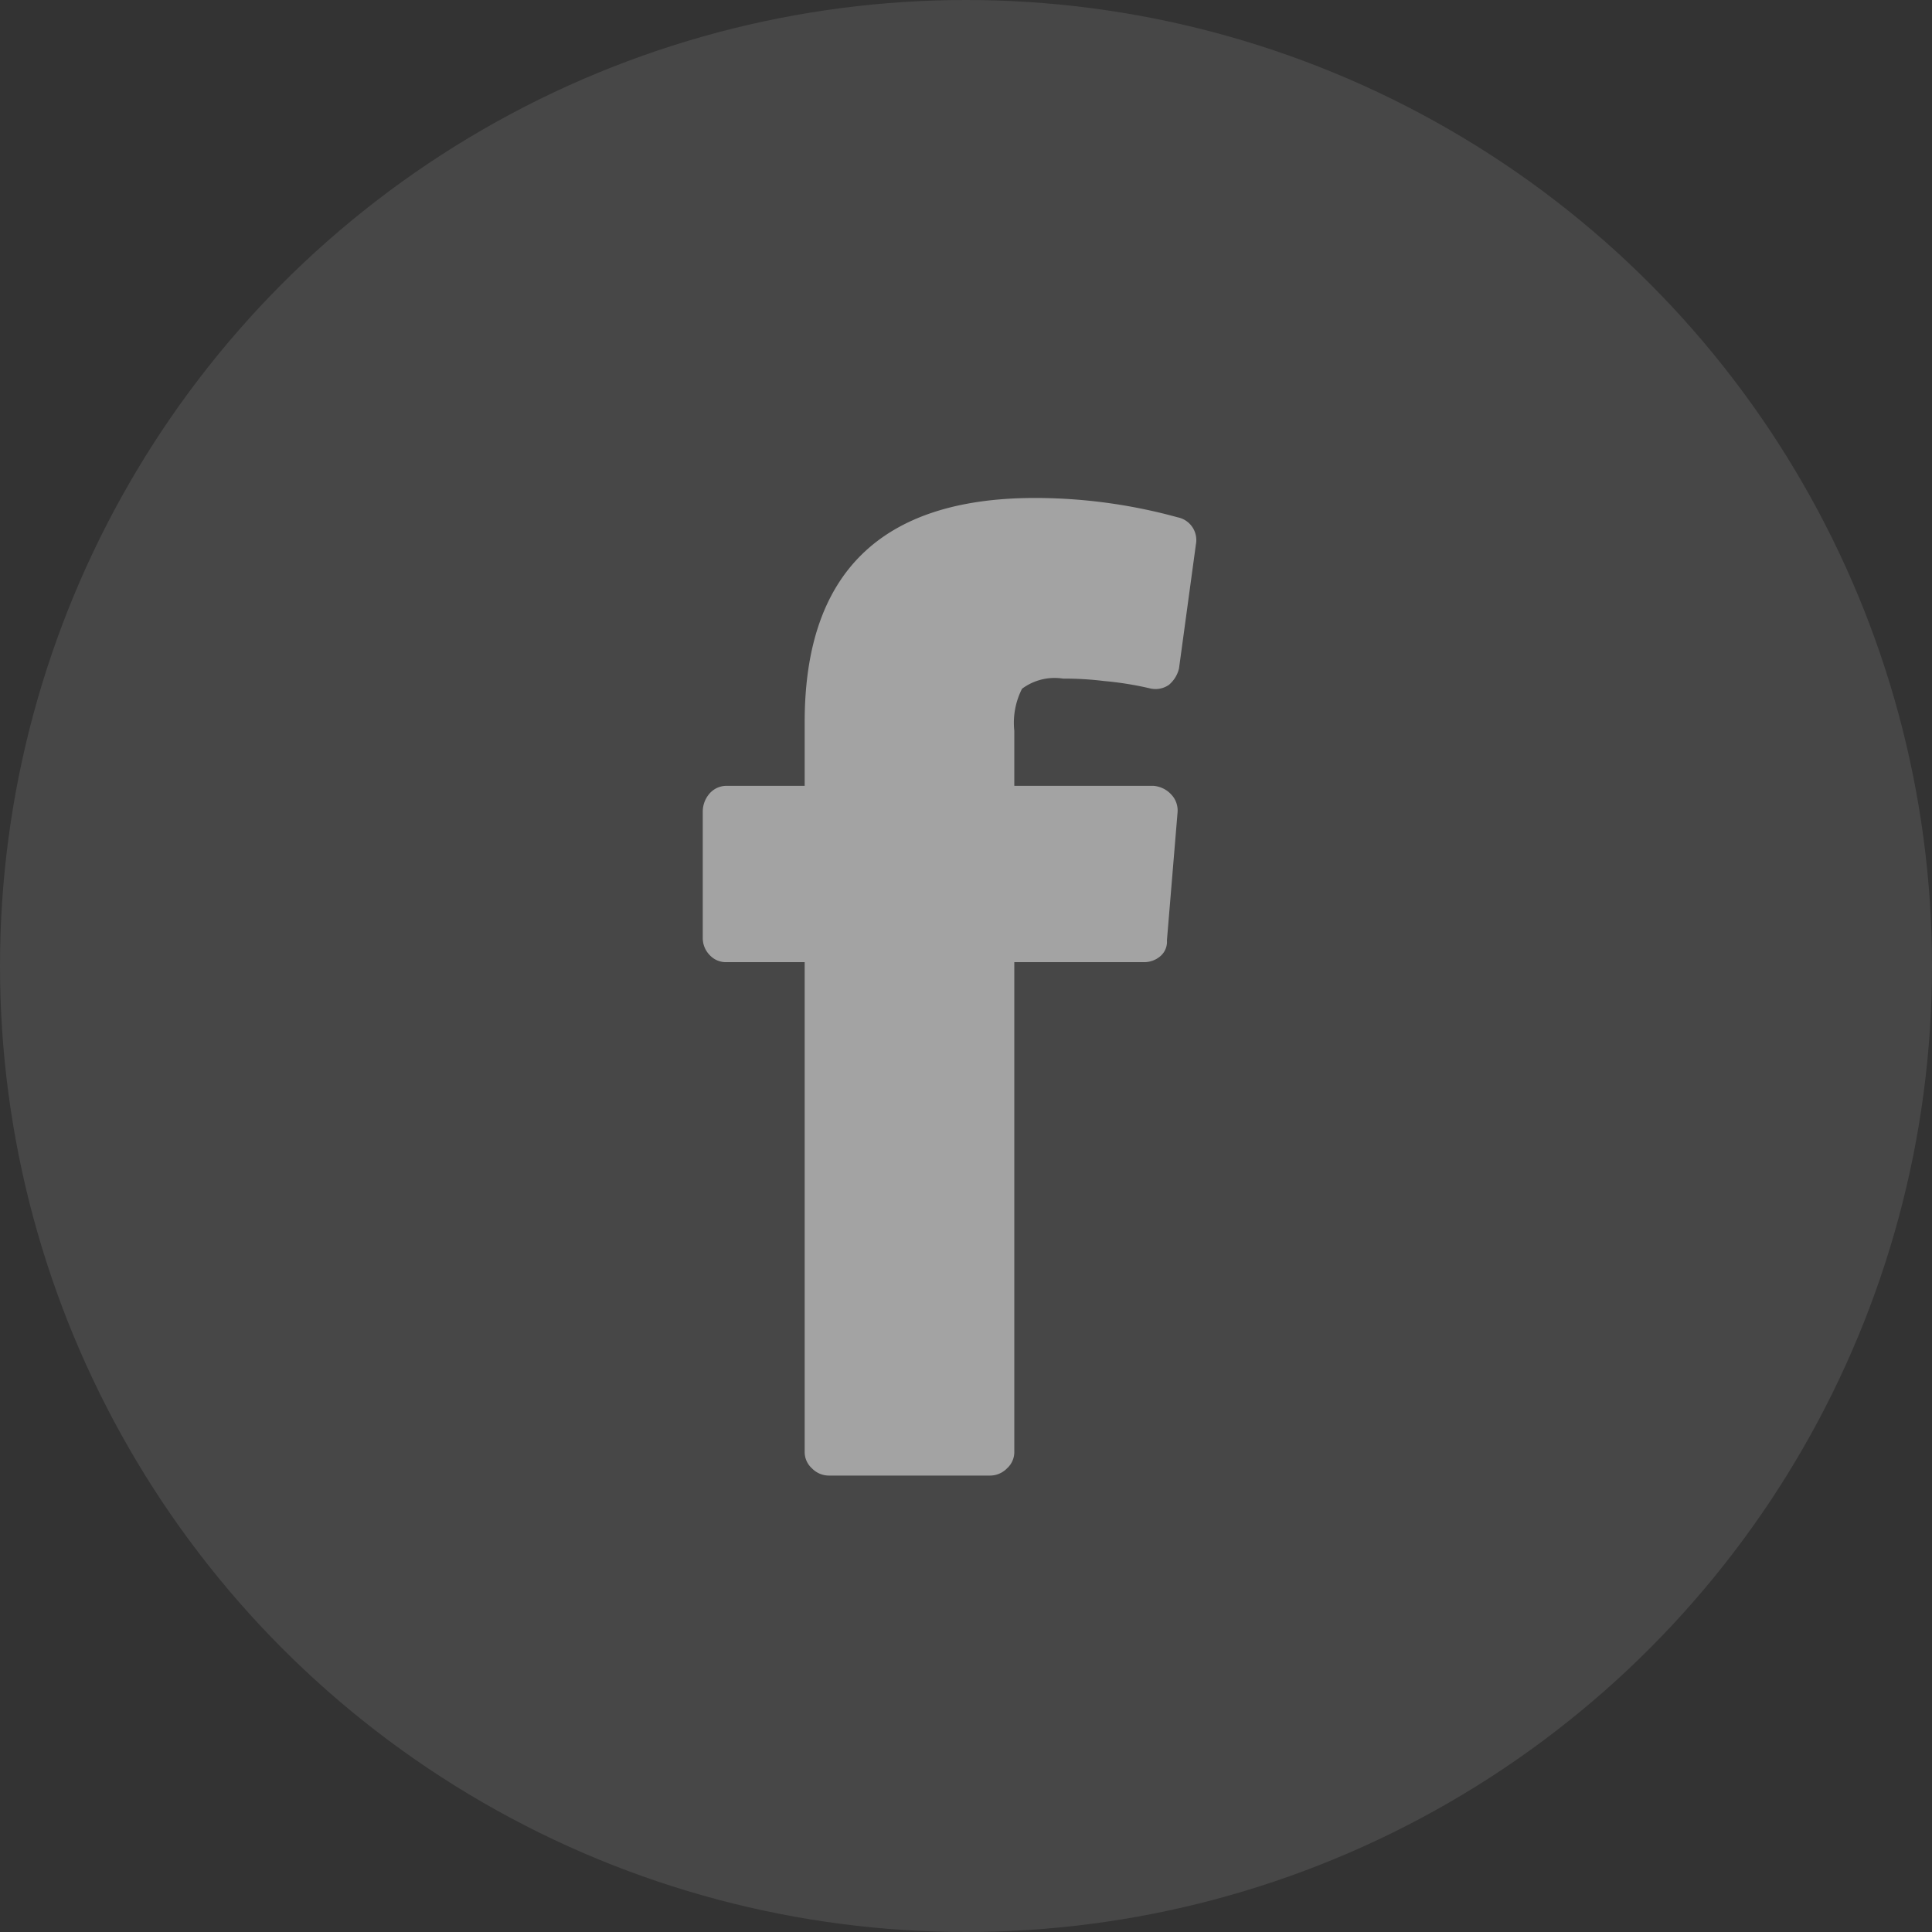
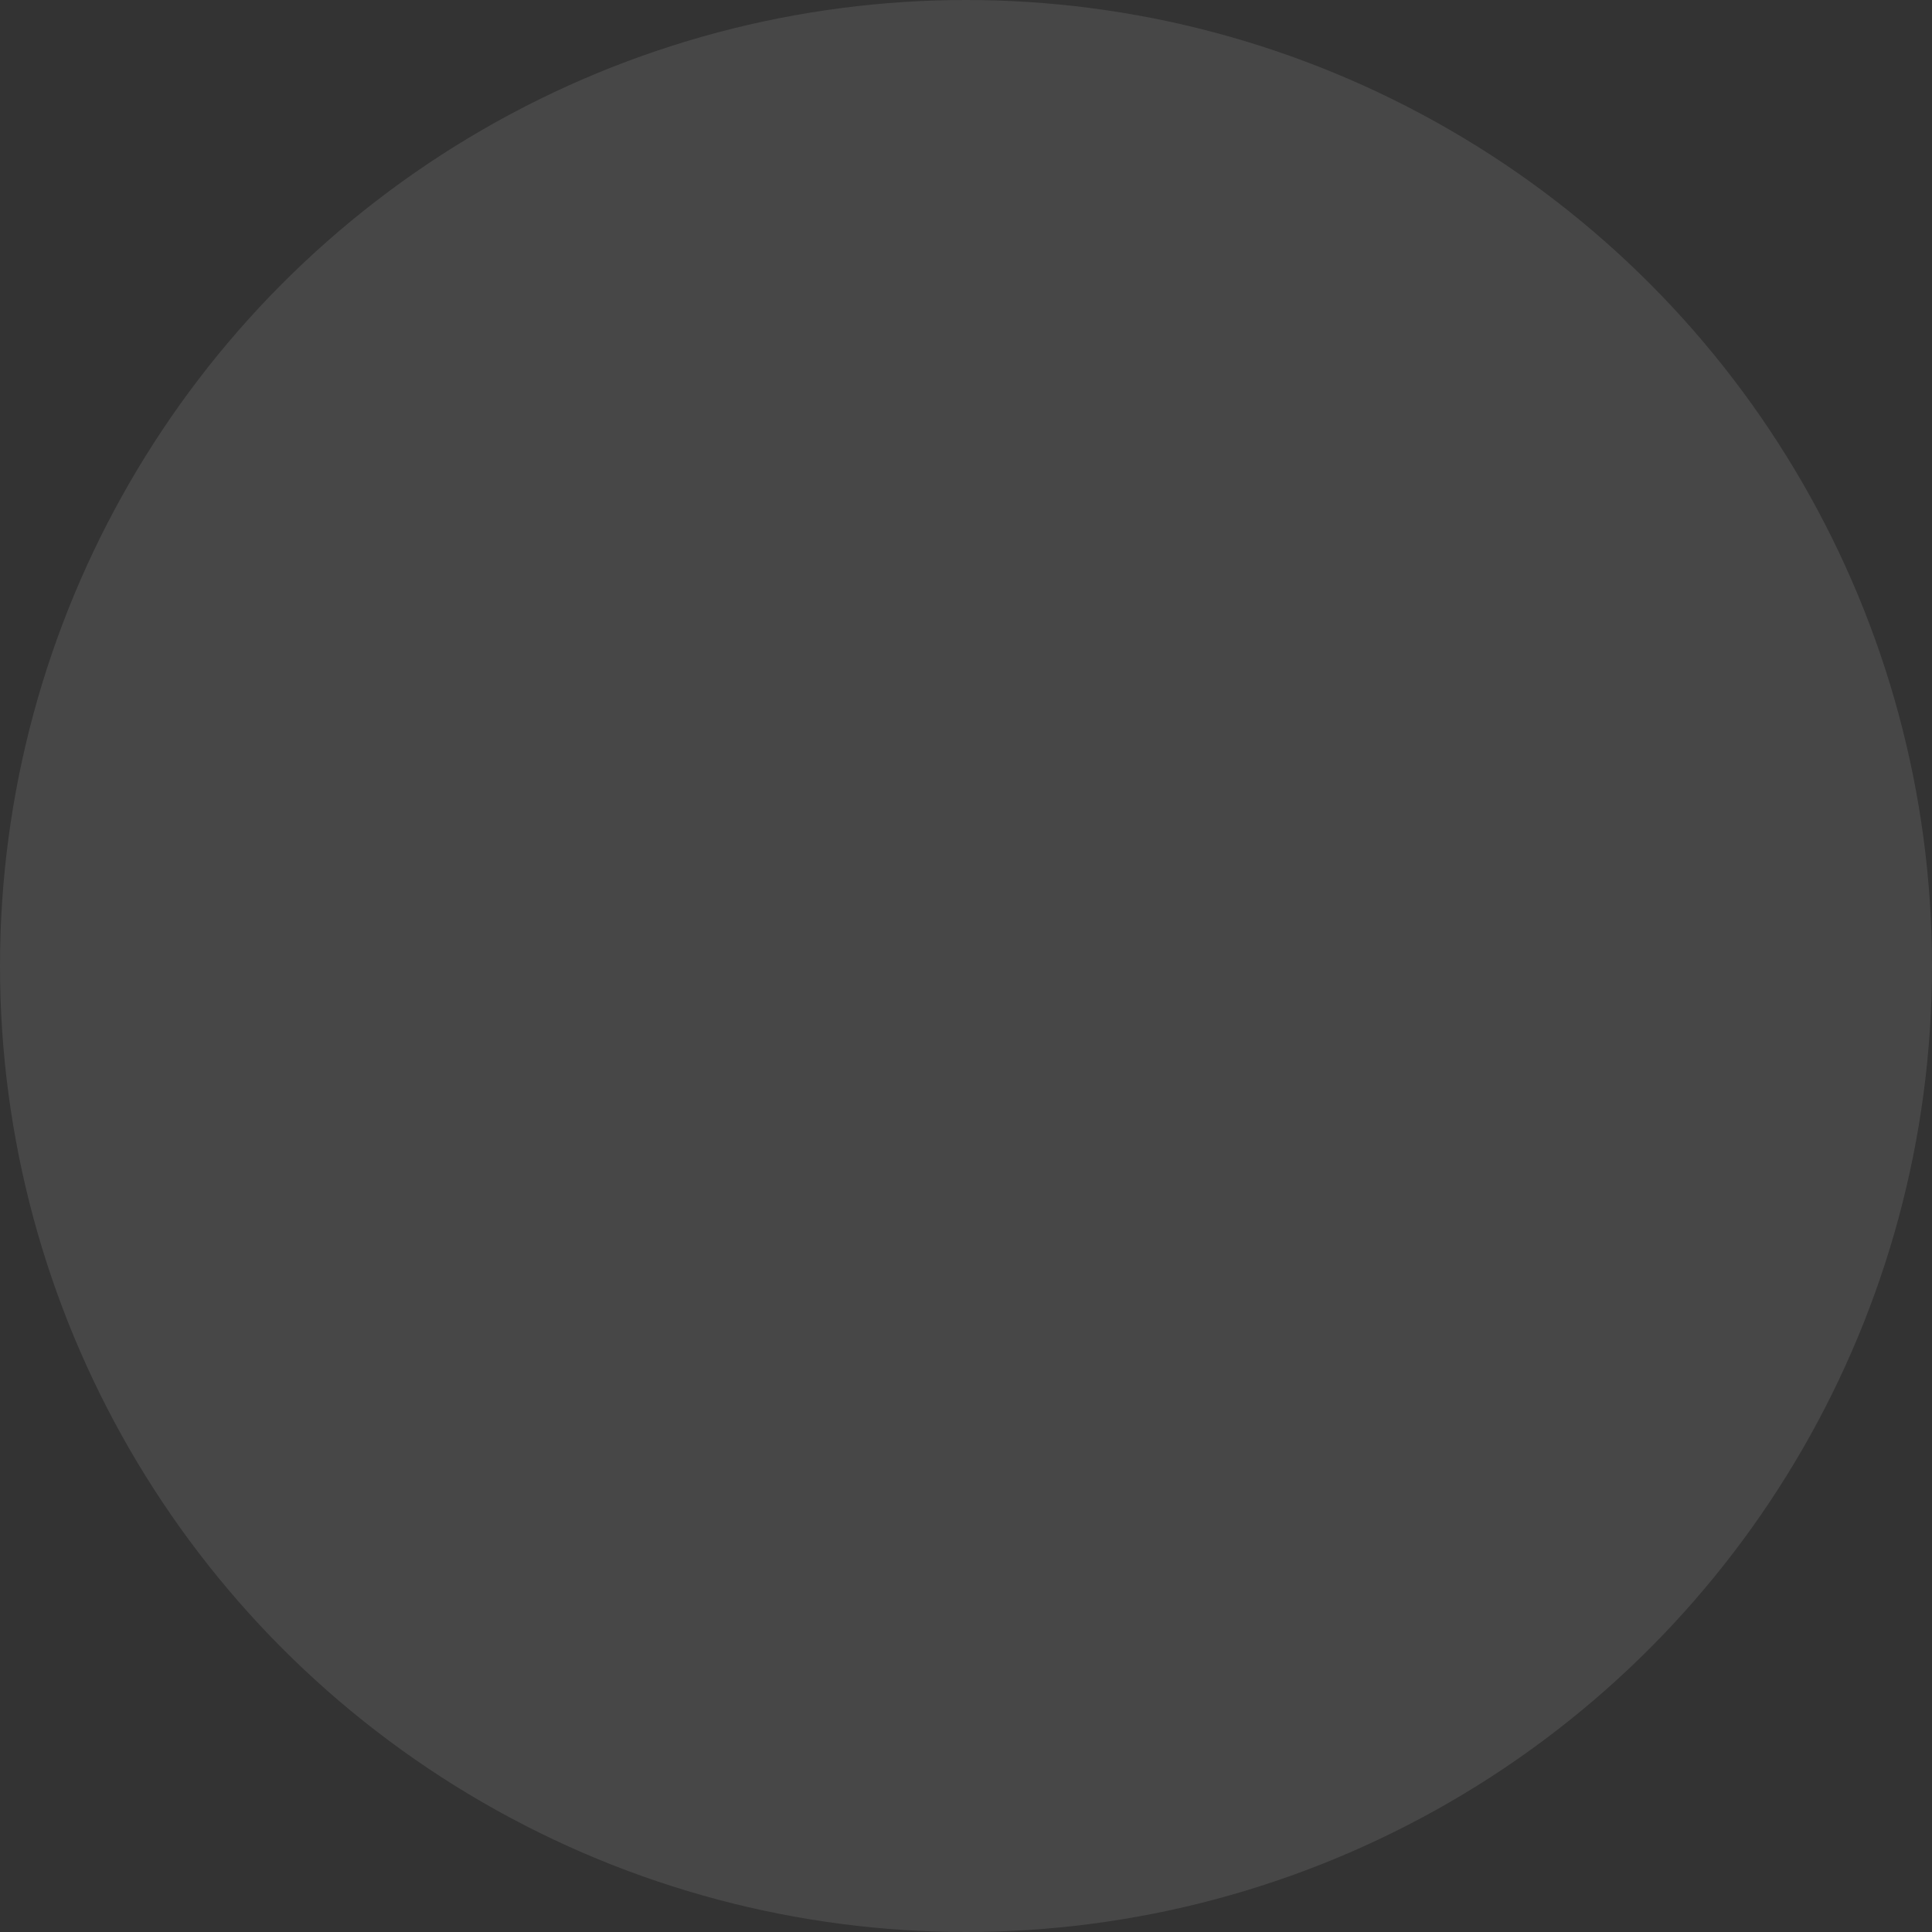
<svg xmlns="http://www.w3.org/2000/svg" id="组_2" data-name="组 2" width="40" height="40" viewBox="0 0 40 40">
  <rect x="0" y="0" width="40" height="40" fill="#333333" stroke="none" />
  <defs>
    <style>
      .cls-1, .cls-2 {
        fill: #fff;
      }

      .cls-1 {
        opacity: 0.1;
      }

      .cls-2 {
        fill-rule: evenodd;
        opacity: 0.5;
      }
    </style>
  </defs>
  <circle id="椭圆_9" data-name="椭圆 9" class="cls-1" cx="20" cy="20" r="20" />
-   <path class="cls-2" d="M1084.01,9146.05a1.129,1.129,0,0,0-.85.21,1.552,1.552,0,0,0-.16.87v1.14h2.88a0.558,0.558,0,0,1,.37.18,0.478,0.478,0,0,1,.13.37l-0.22,2.65a0.392,0.392,0,0,1-.14.33,0.513,0.513,0,0,1-.35.12H1083v10.13a0.454,0.454,0,0,1-.15.35,0.491,0.491,0,0,1-.36.15h-3.32a0.491,0.491,0,0,1-.36-0.15,0.454,0.454,0,0,1-.15-0.35v-10.13h-1.61a0.455,0.455,0,0,1-.36-0.15,0.5,0.5,0,0,1-.14-0.35v-2.62a0.568,0.568,0,0,1,.14-0.37,0.465,0.465,0,0,1,.36-0.16h1.61v-1.32q0-4.62,4.73-4.64a11.133,11.133,0,0,1,2.99.4,0.48,0.48,0,0,1,.38.56l-0.35,2.57a0.636,0.636,0,0,1-.21.34,0.487,0.487,0,0,1-.4.07,6.835,6.835,0,0,0-.94-0.15A6.726,6.726,0,0,0,1084.01,9146.05Z" transform="translate(-1062 -9132)" />
</svg>